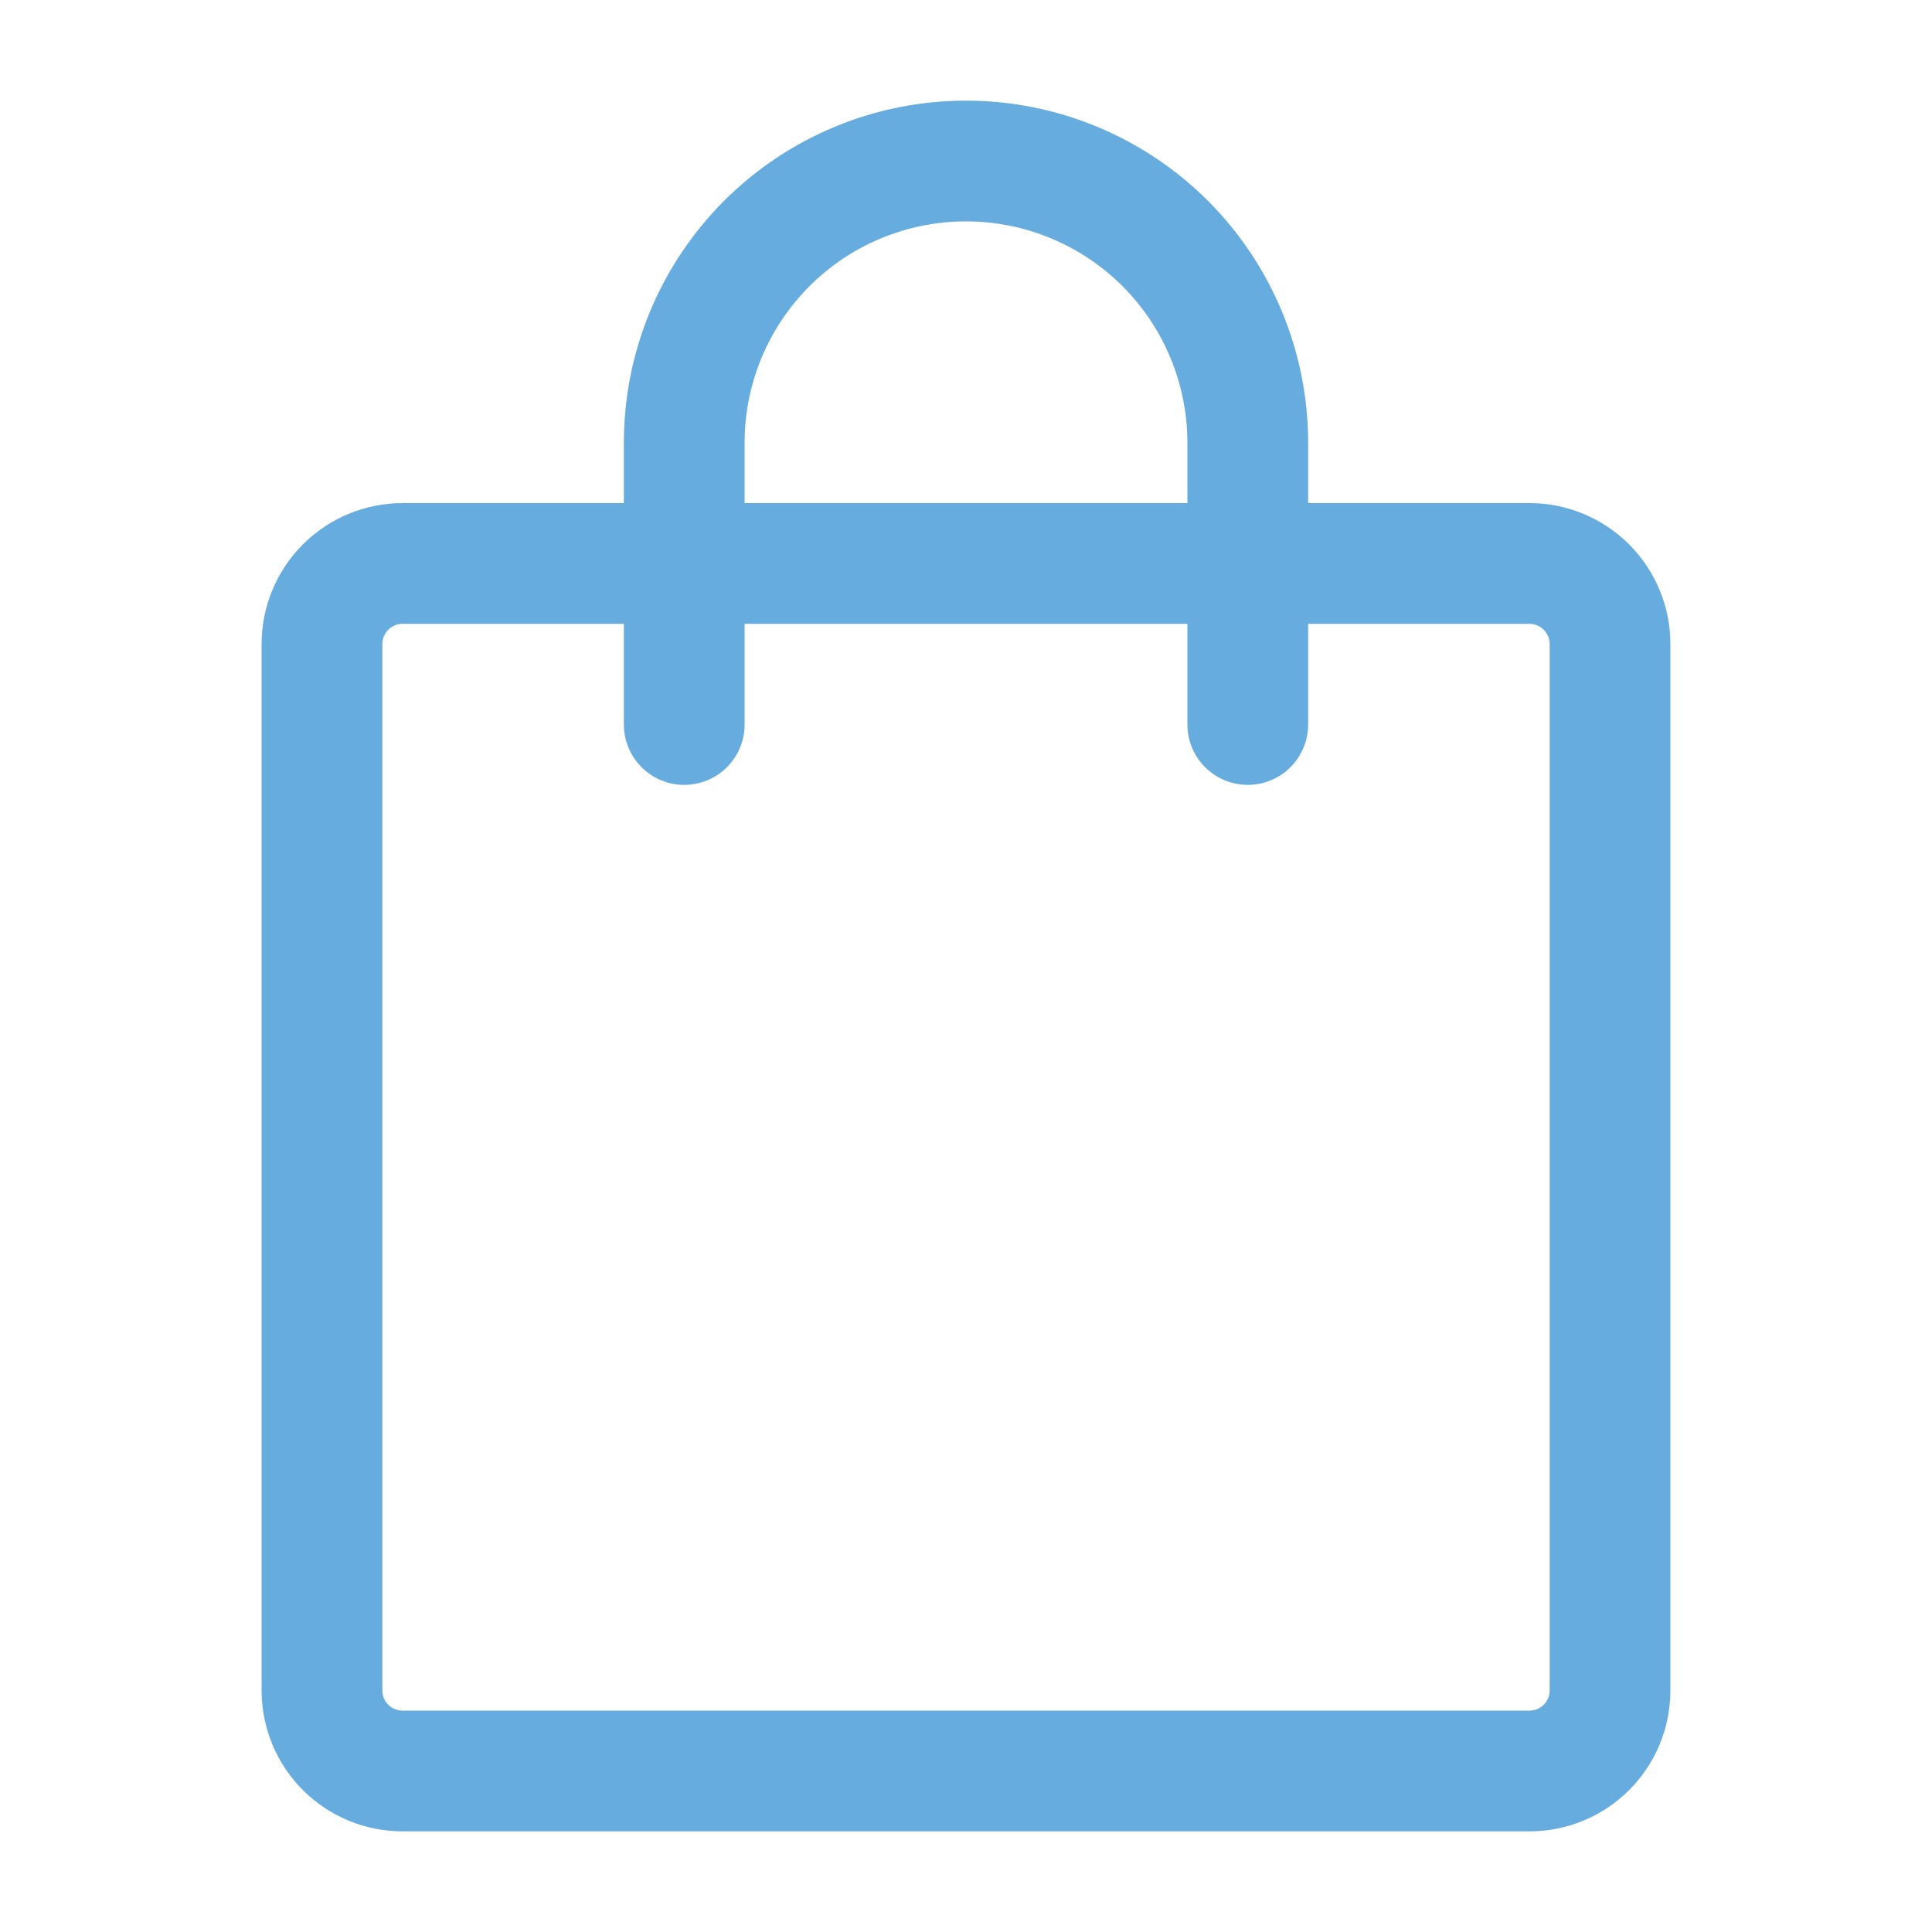
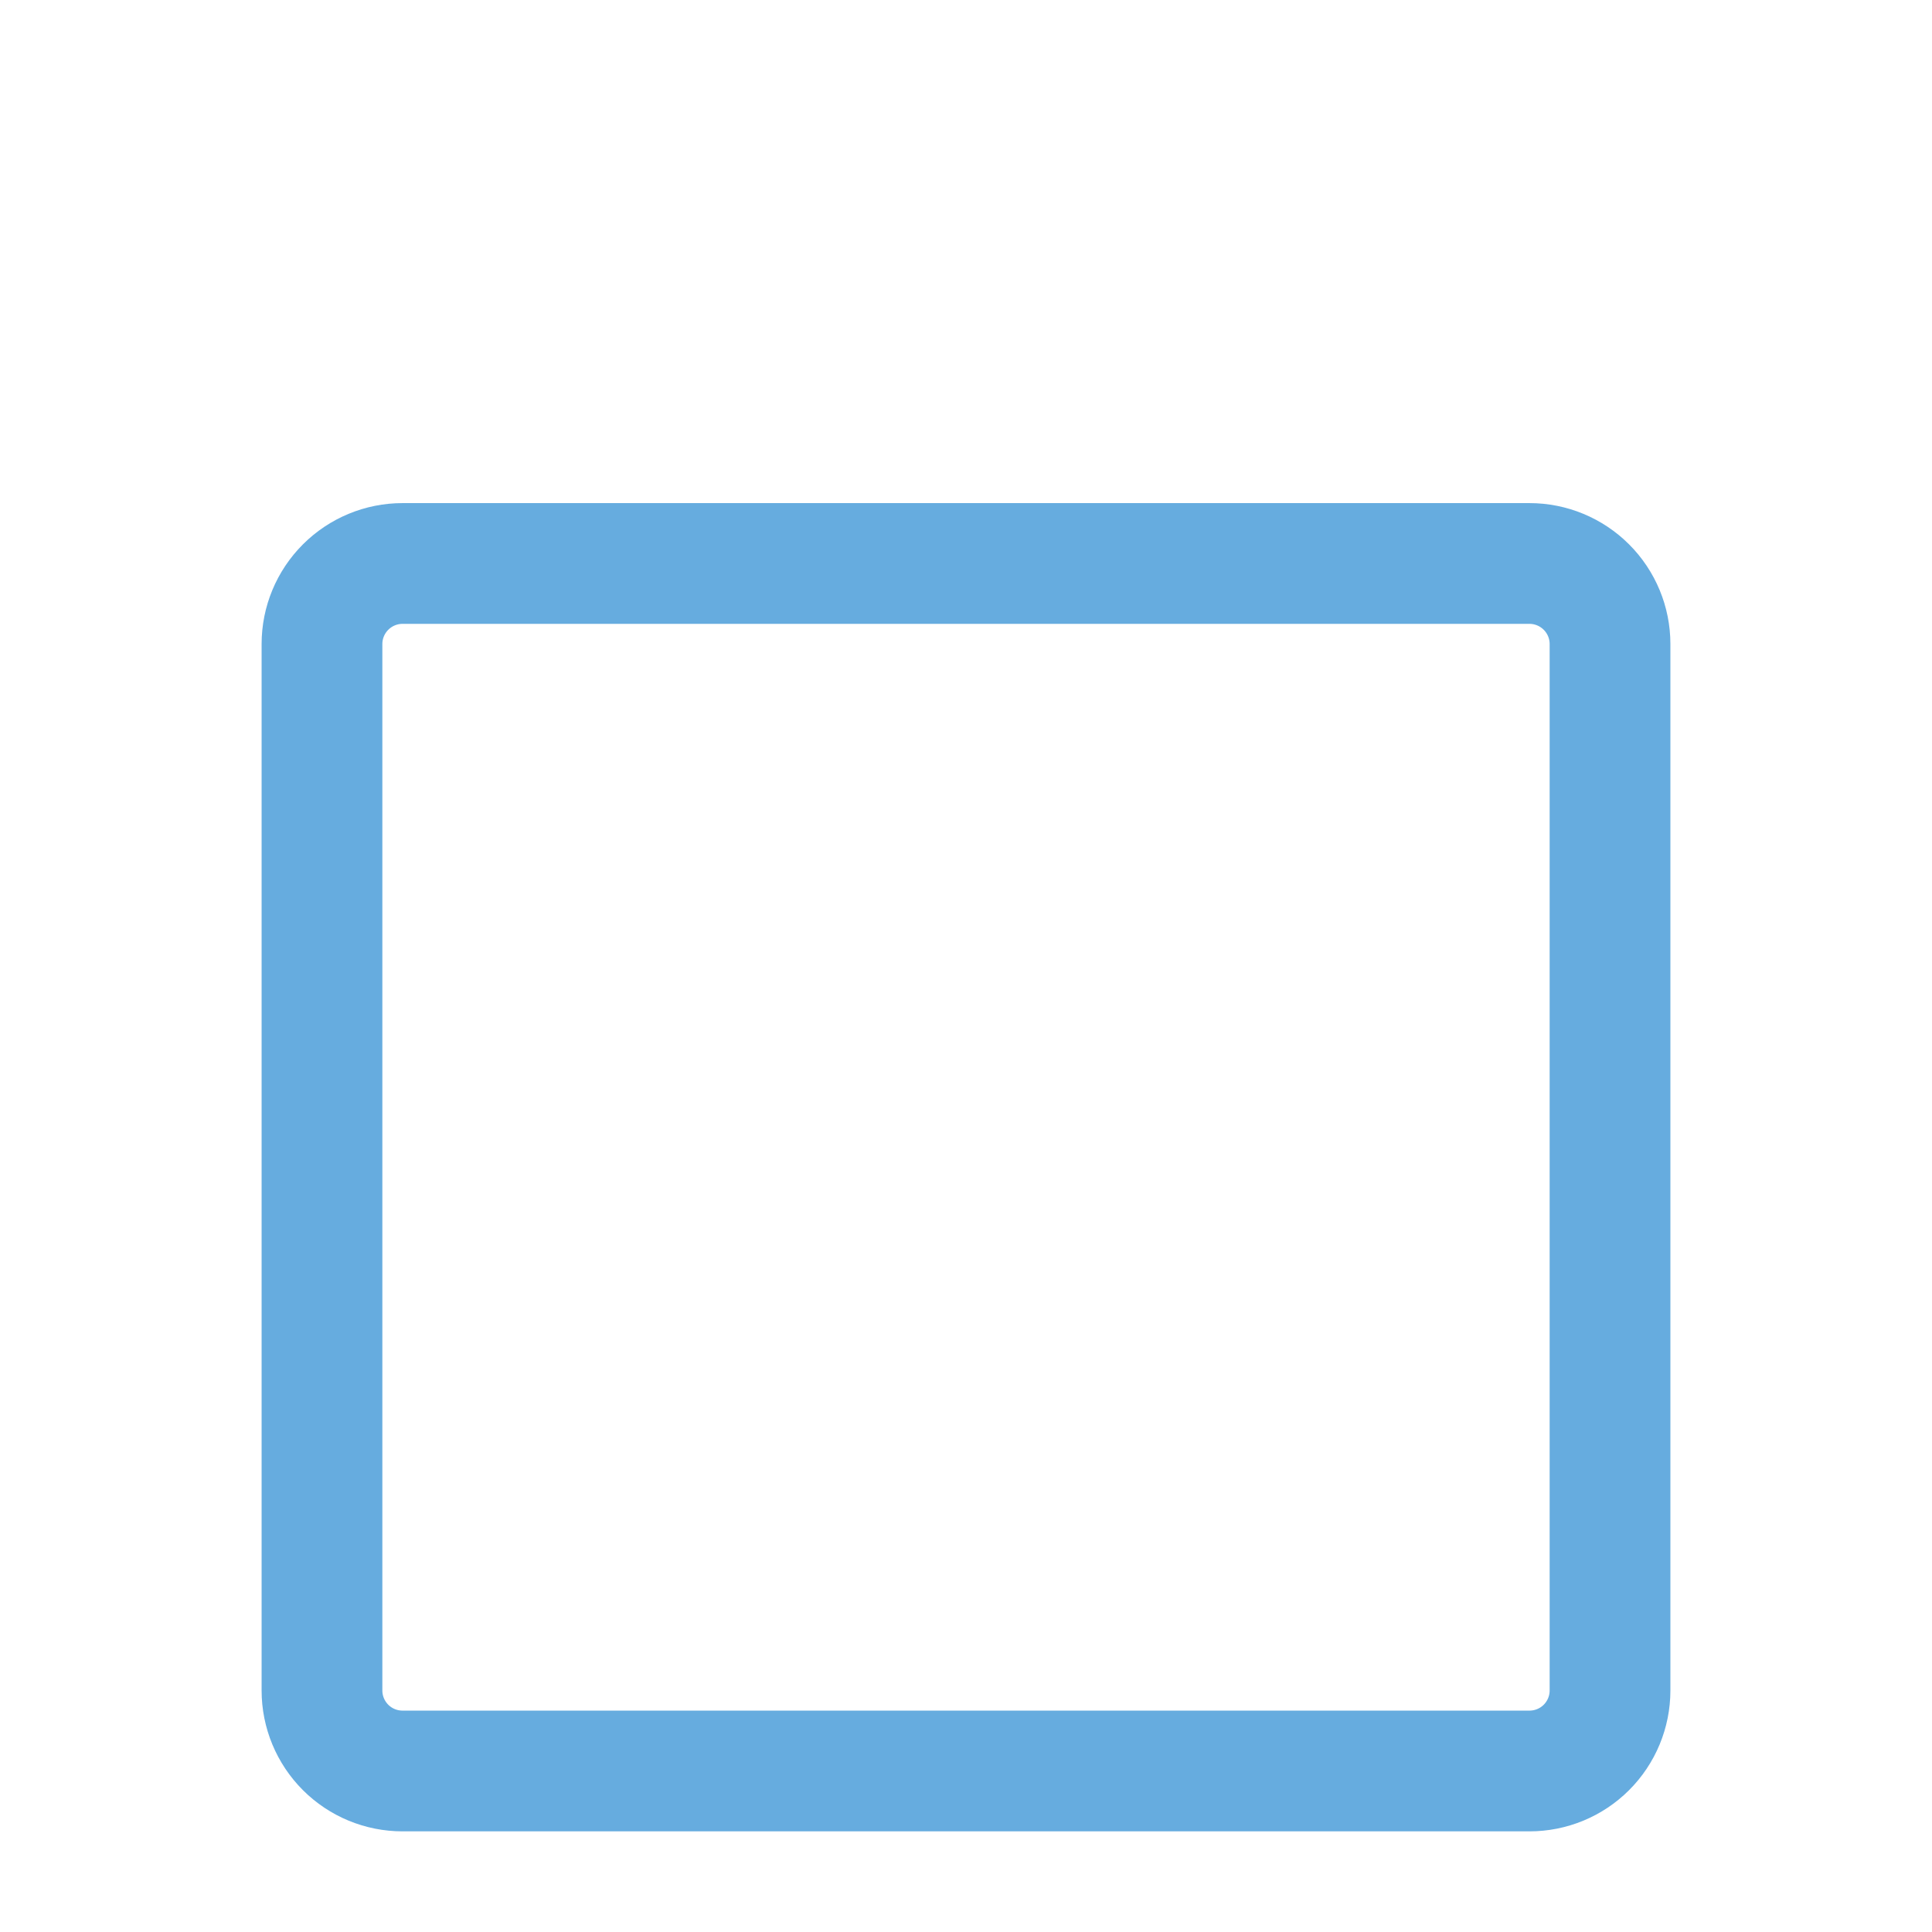
<svg xmlns="http://www.w3.org/2000/svg" width="32" height="32" viewBox="0 0 32 32" fill="none">
  <path d="M25.333 9.333H6.667C6.313 9.333 5.974 9.474 5.724 9.724C5.474 9.974 5.333 10.313 5.333 10.667V28C5.333 28.354 5.474 28.693 5.724 28.943C5.974 29.193 6.313 29.333 6.667 29.333H25.333C25.687 29.333 26.026 29.193 26.276 28.943C26.526 28.693 26.667 28.354 26.667 28V10.667C26.667 10.313 26.526 9.974 26.276 9.724C26.026 9.474 25.687 9.333 25.333 9.333Z" stroke="#66ACDF" stroke-width="2" stroke-linecap="round" stroke-linejoin="round" />
-   <path d="M11.333 12V7.333C11.333 6.72 11.454 6.114 11.688 5.547C11.923 4.981 12.267 4.467 12.7 4.033C13.133 3.6 13.648 3.256 14.214 3.022C14.78 2.787 15.387 2.667 16 2.667C16.613 2.667 17.22 2.787 17.786 3.022C18.352 3.256 18.866 3.6 19.3 4.033C19.733 4.467 20.077 4.981 20.311 5.547C20.546 6.114 20.667 6.72 20.667 7.333V12" stroke="#66ACDF" stroke-width="2" stroke-linecap="round" stroke-linejoin="round" />
</svg>